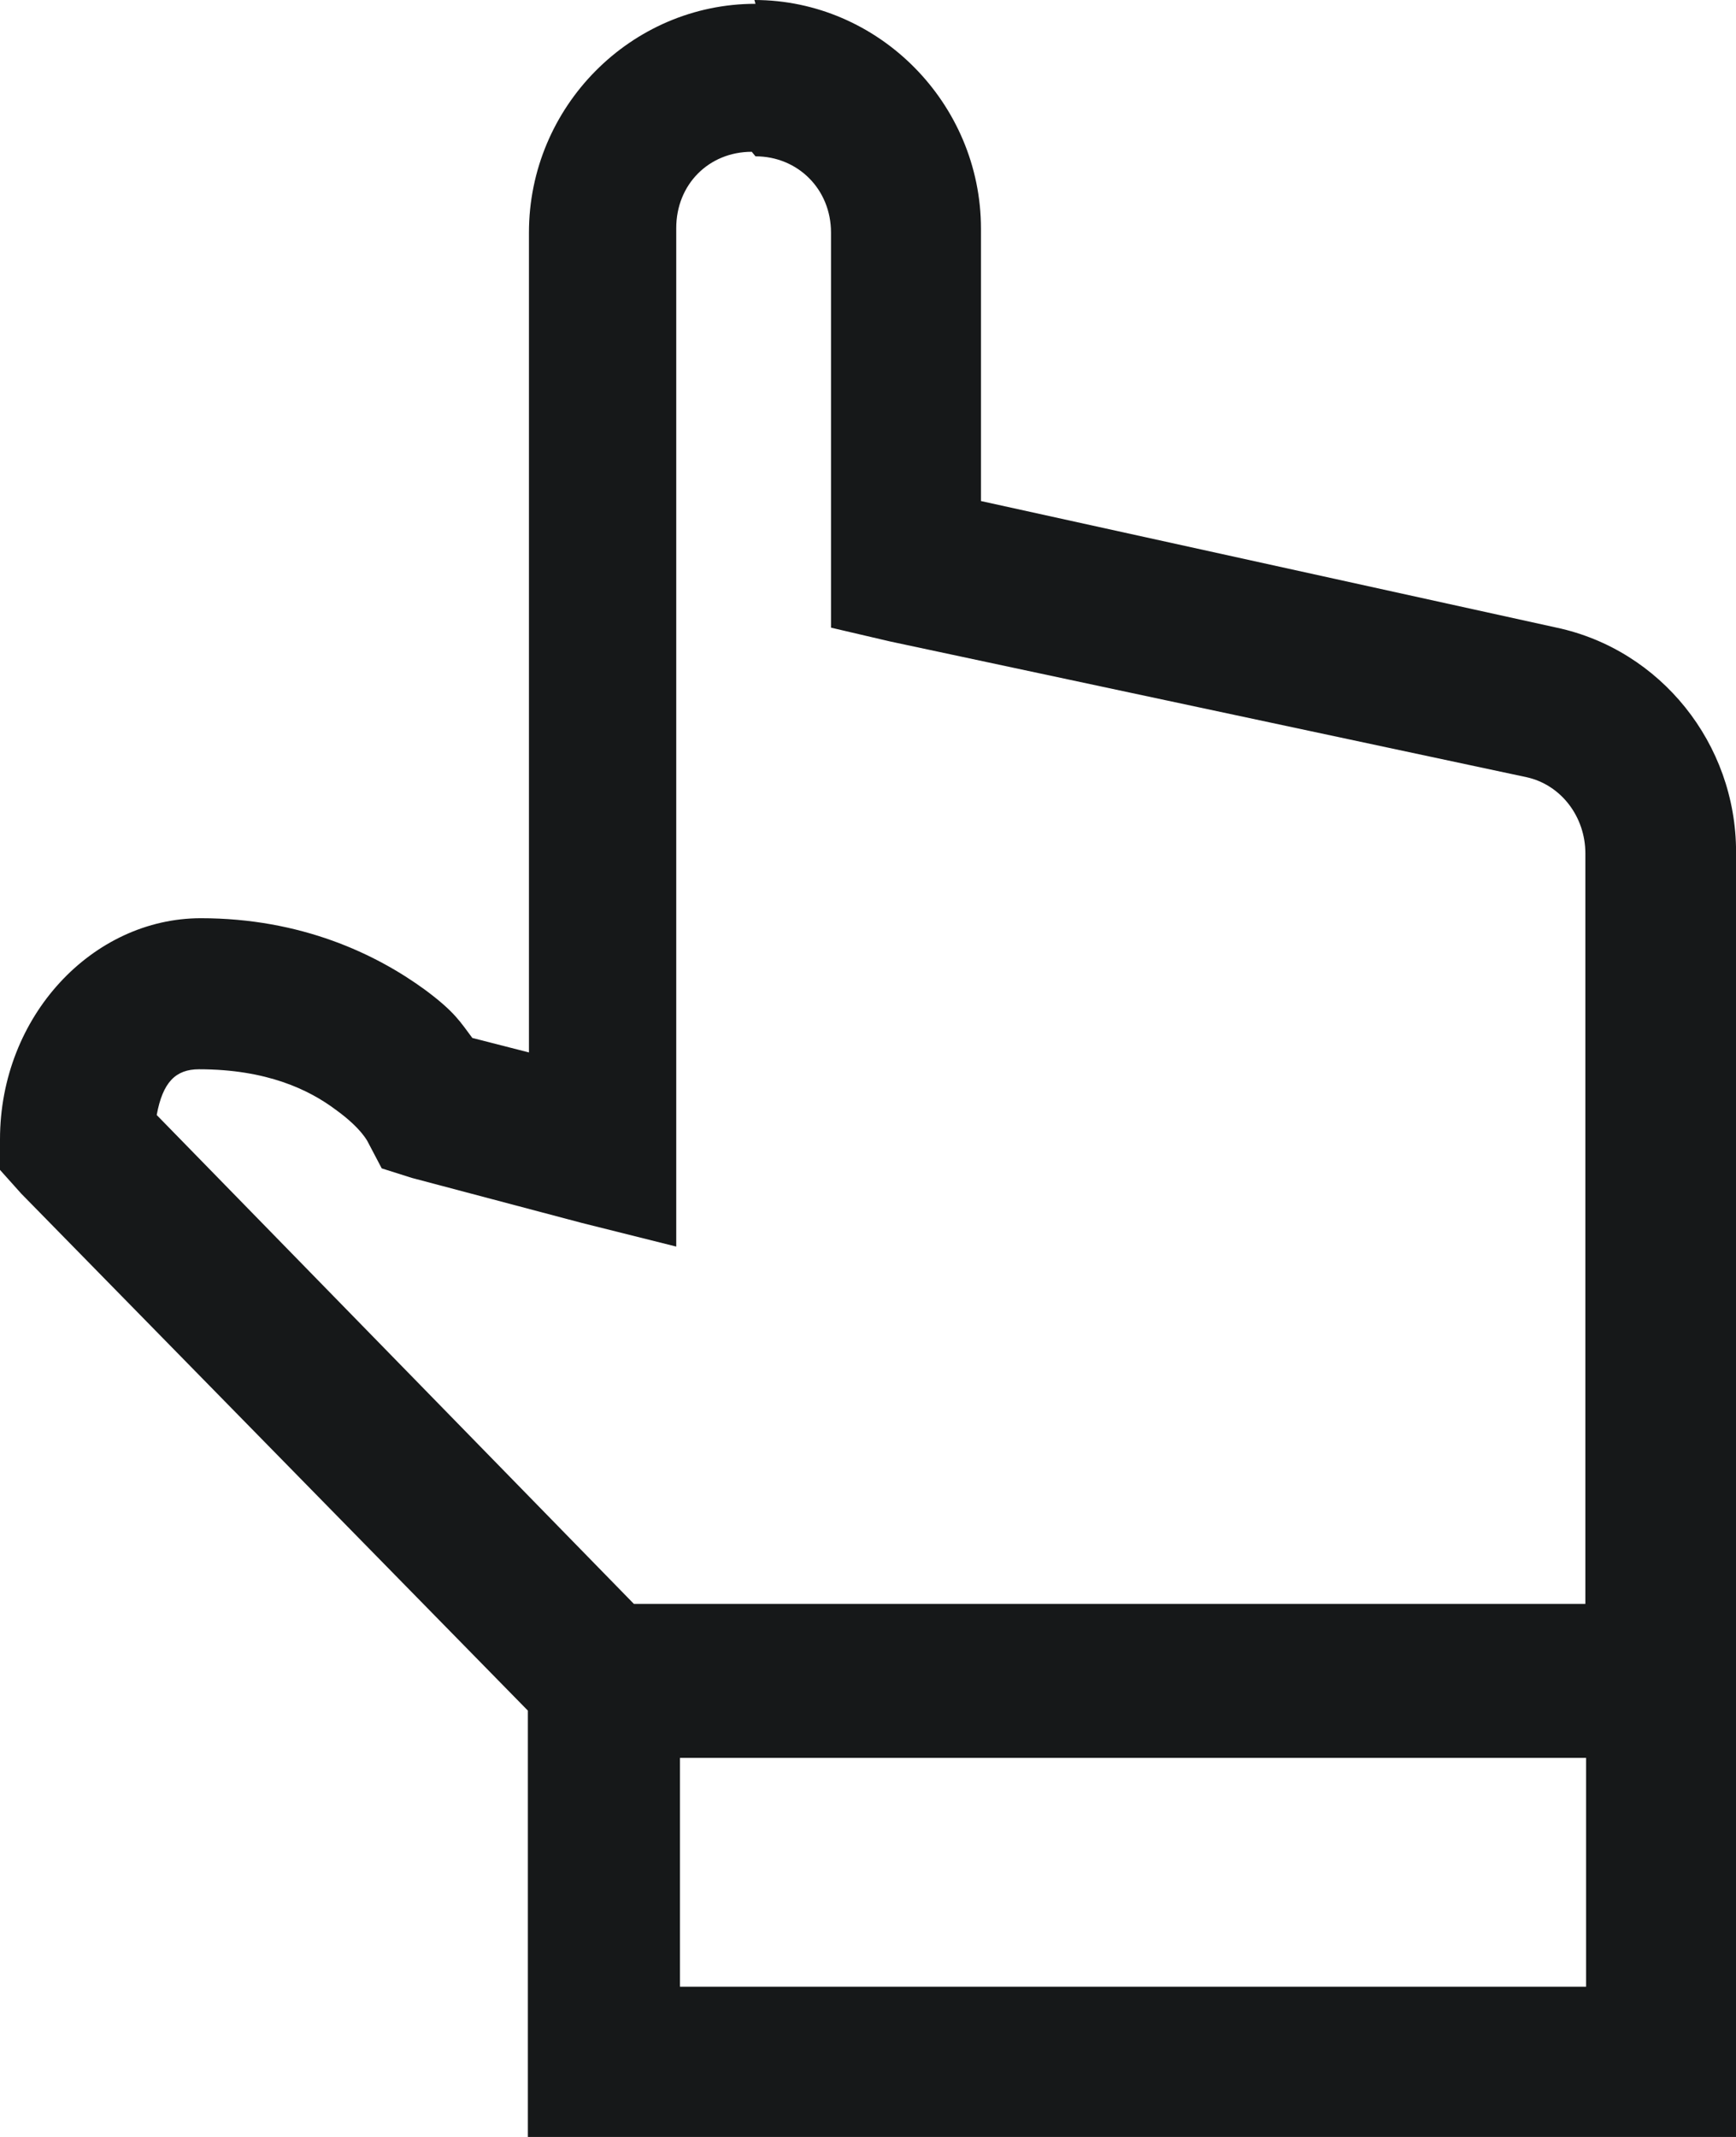
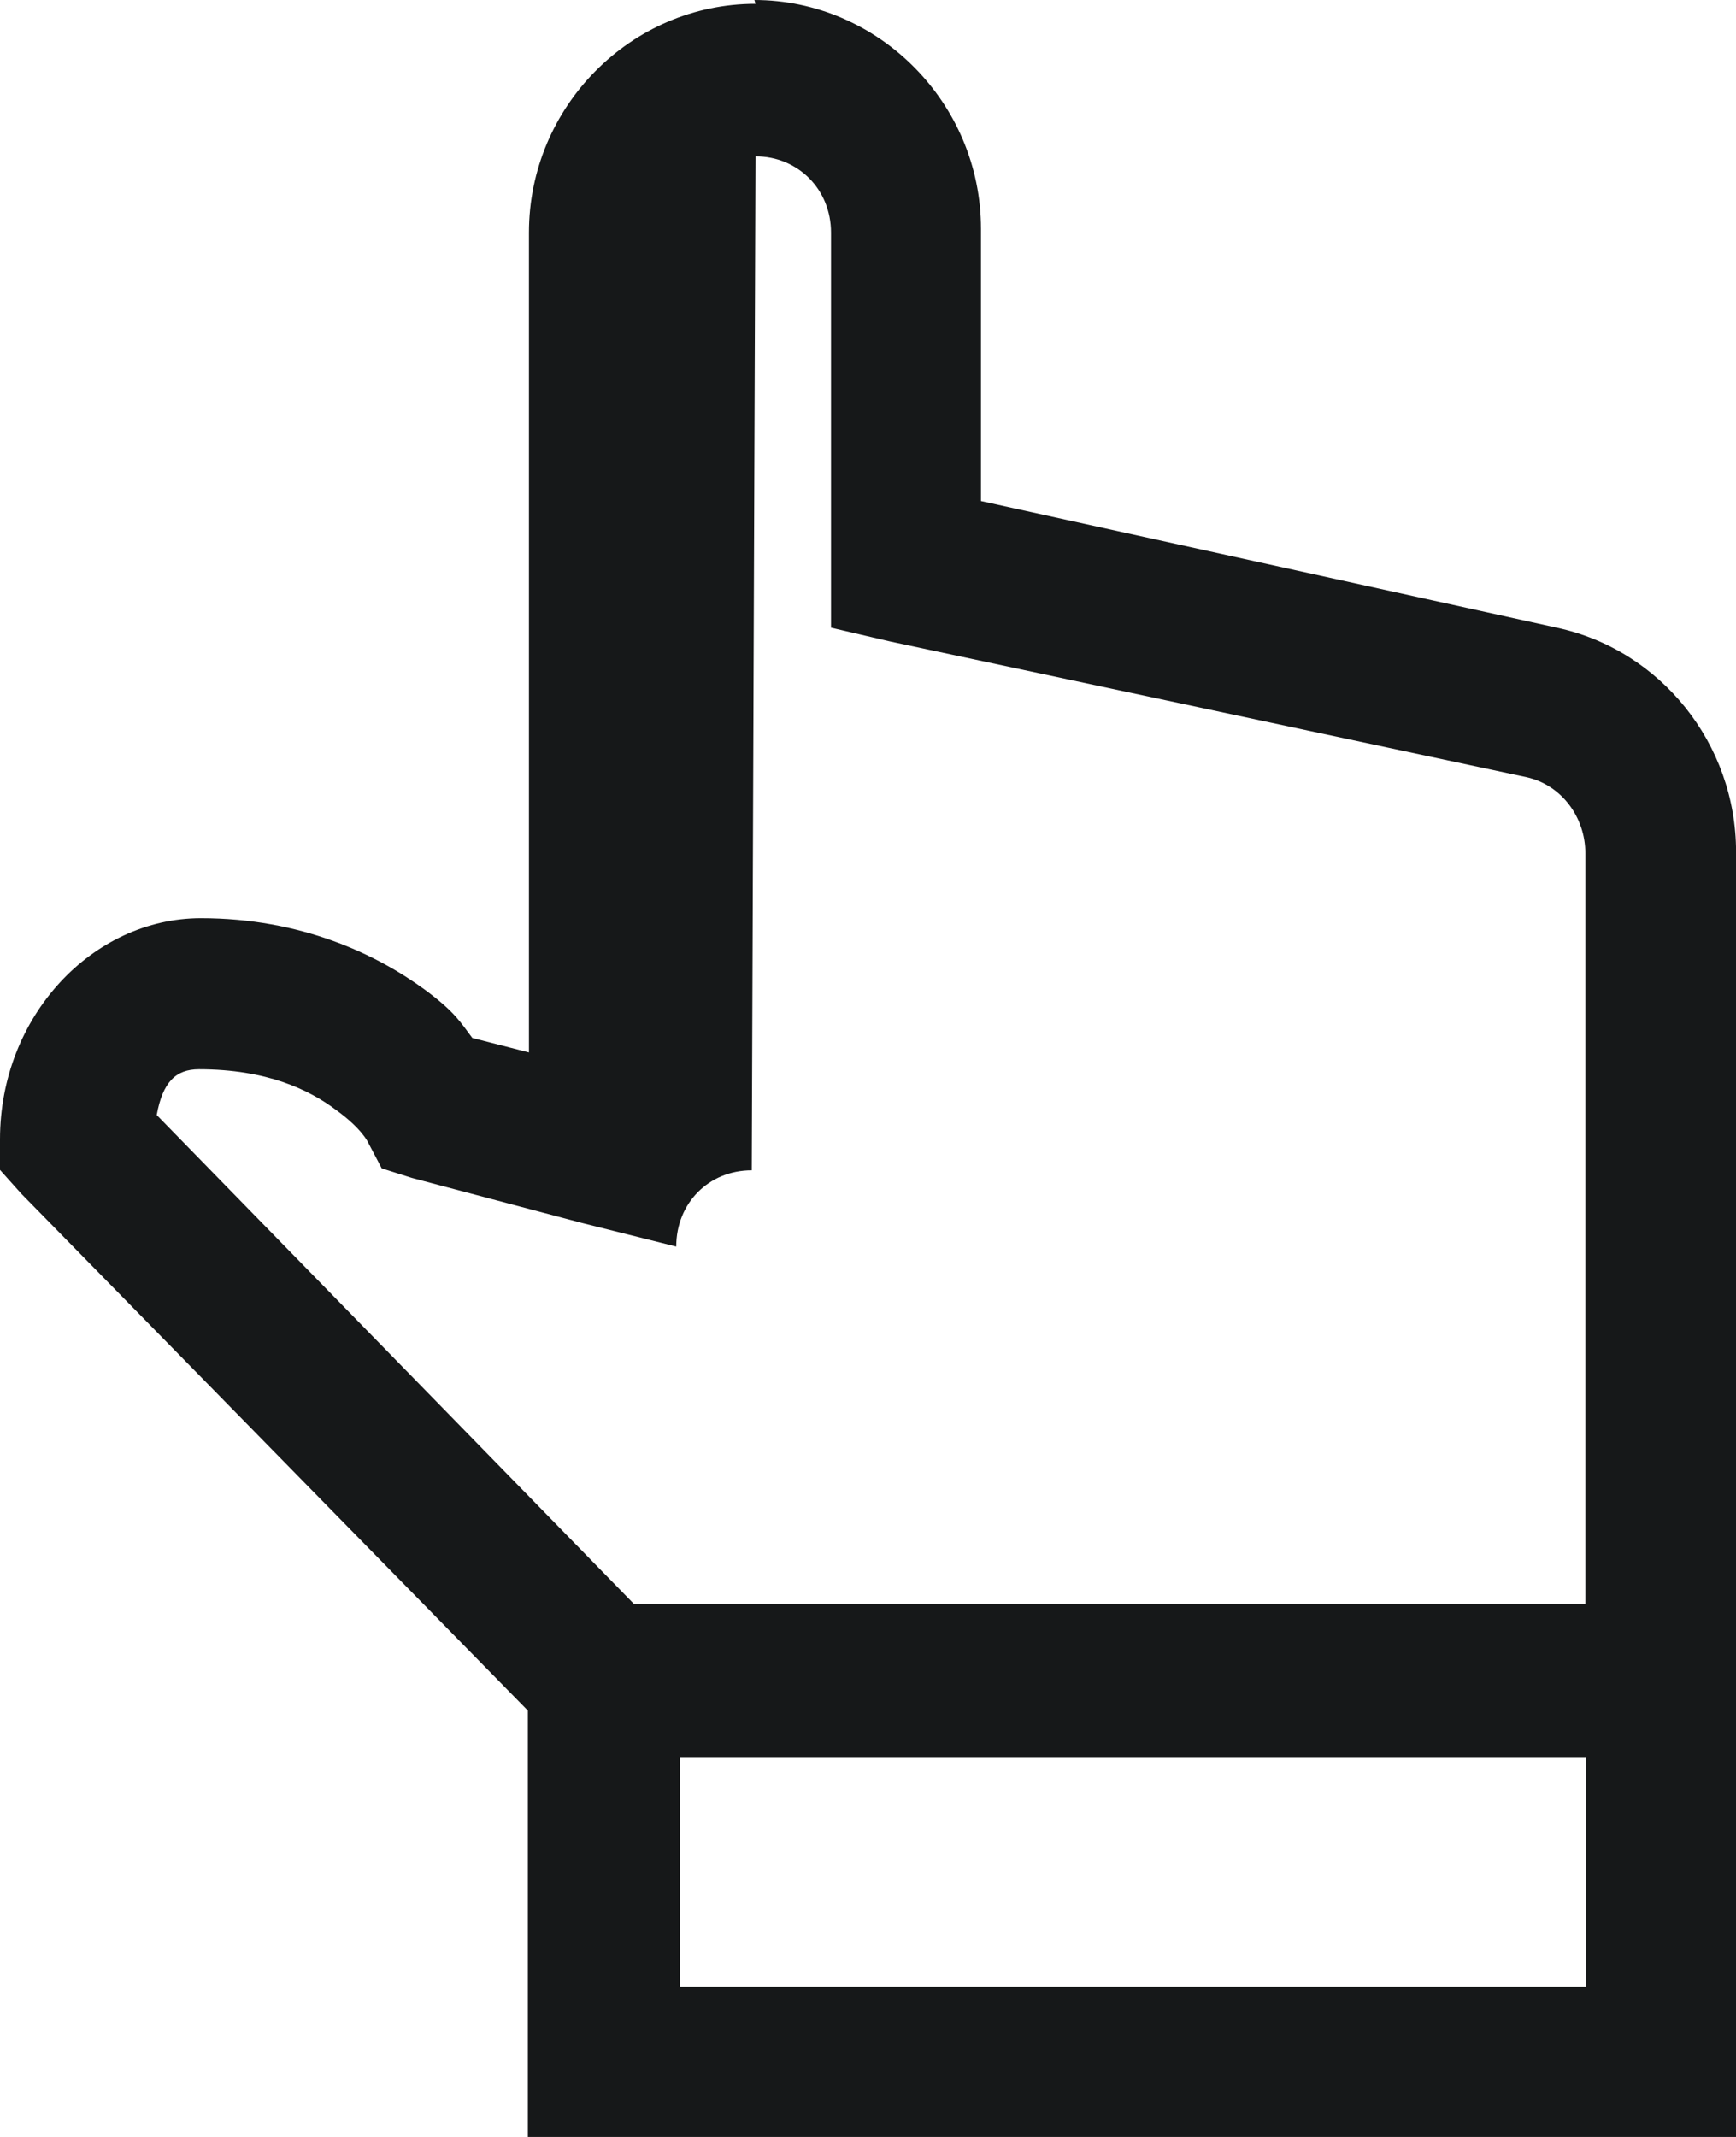
<svg xmlns="http://www.w3.org/2000/svg" fill="none" height="32" viewBox="0 0 26 32" width="26">
-   <path d="m11.315.057c-1.866 0-3.393 1.542-3.393 3.426v12.277l-.848-.217c-.181-.24-.26-.388-.707-.72-.735-.537-1.855-1.073-3.359-1.073-1.617 0-3.008 1.462-3.008 3.312v.457l.317.354 7.589 7.743v6.384h18.095v-19.243c0-1.622-1.131-3.026-2.686-3.358l-8.623-1.896v-4.077c0-1.884-1.538-3.426-3.393-3.426zm0 2.284c.633 0 1.131.491 1.131 1.142v5.916l.882.206 9.534 2.033c.52.114.882.594.882 1.142v11.238h-14.25l-7.147-7.321c.09-.491.283-.685.633-.685 1.018 0 1.651.308 2.047.605.396.285.486.491.486.491l.204.388.452.143 2.545.674 1.414.354v-15.252c0-.651.486-1.142 1.131-1.142zm-1.131 23.983h13.571v3.426h-13.571z" fill="#161819" />
+   <path d="m11.315.057c-1.866 0-3.393 1.542-3.393 3.426v12.277l-.848-.217c-.181-.24-.26-.388-.707-.72-.735-.537-1.855-1.073-3.359-1.073-1.617 0-3.008 1.462-3.008 3.312v.457l.317.354 7.589 7.743v6.384h18.095v-19.243c0-1.622-1.131-3.026-2.686-3.358l-8.623-1.896v-4.077c0-1.884-1.538-3.426-3.393-3.426zm0 2.284c.633 0 1.131.491 1.131 1.142v5.916l.882.206 9.534 2.033c.52.114.882.594.882 1.142v11.238h-14.25l-7.147-7.321c.09-.491.283-.685.633-.685 1.018 0 1.651.308 2.047.605.396.285.486.491.486.491l.204.388.452.143 2.545.674 1.414.354c0-.651.486-1.142 1.131-1.142zm-1.131 23.983h13.571v3.426h-13.571z" fill="#161819" />
</svg>